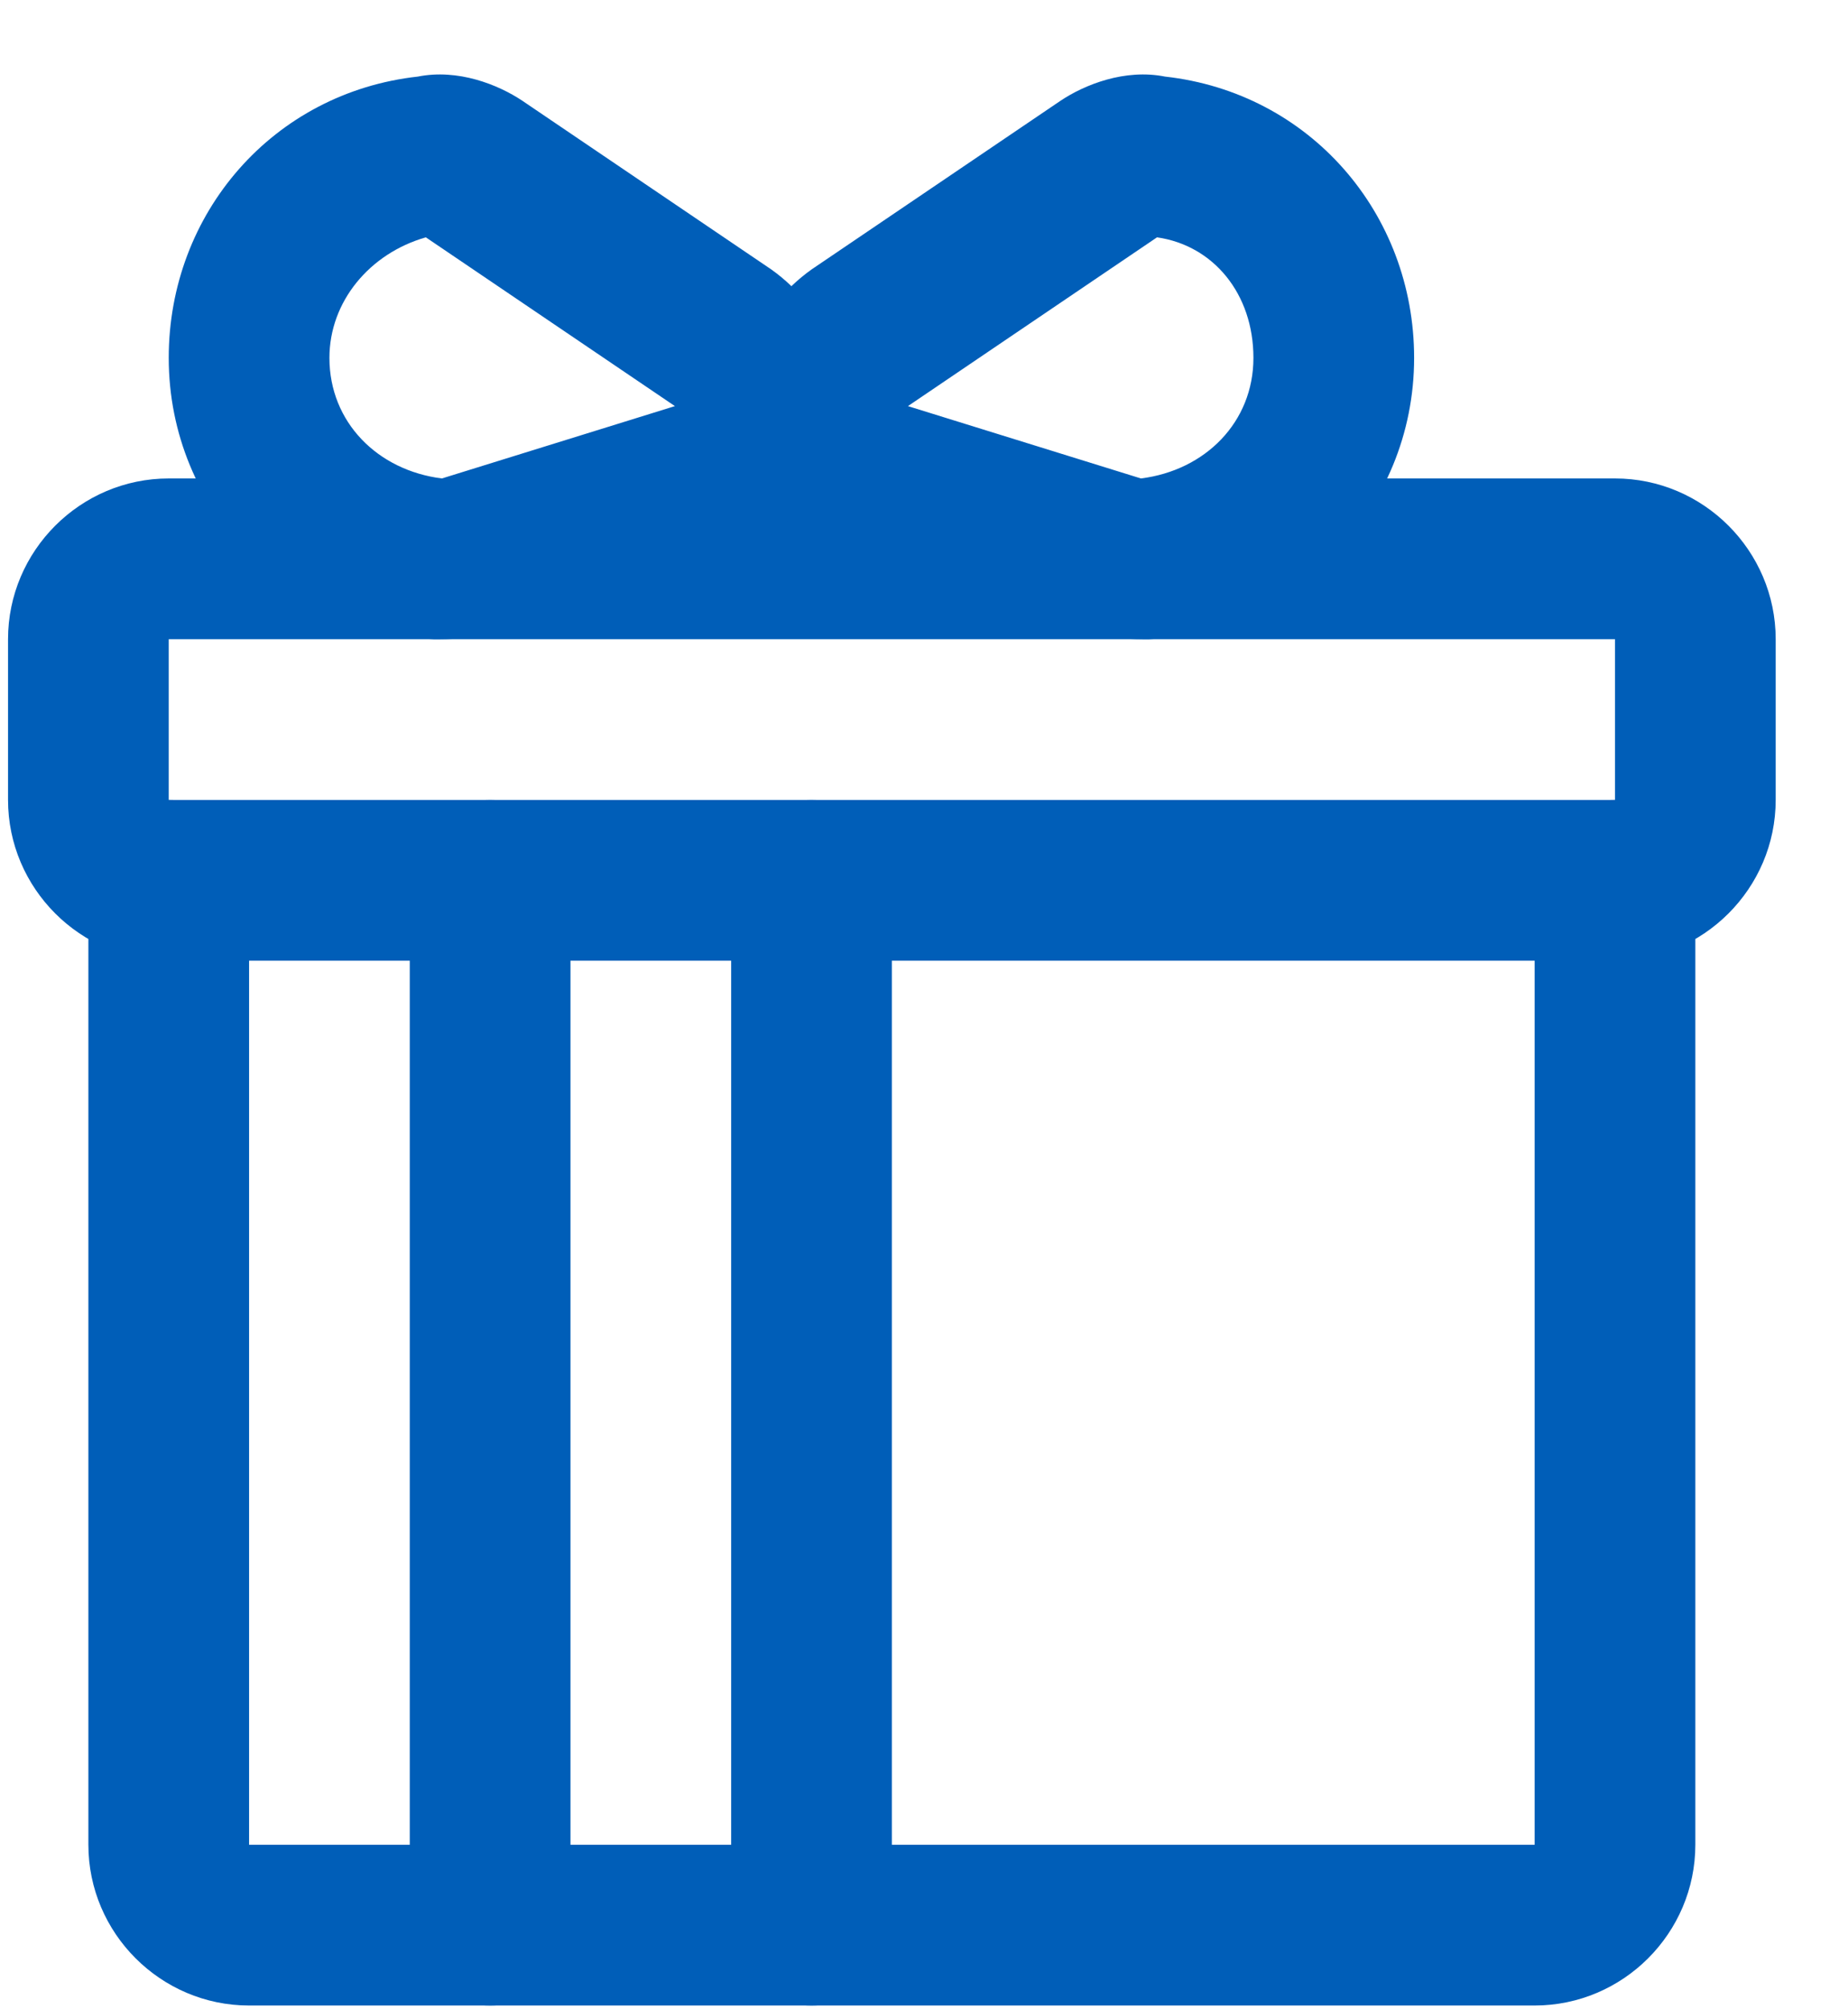
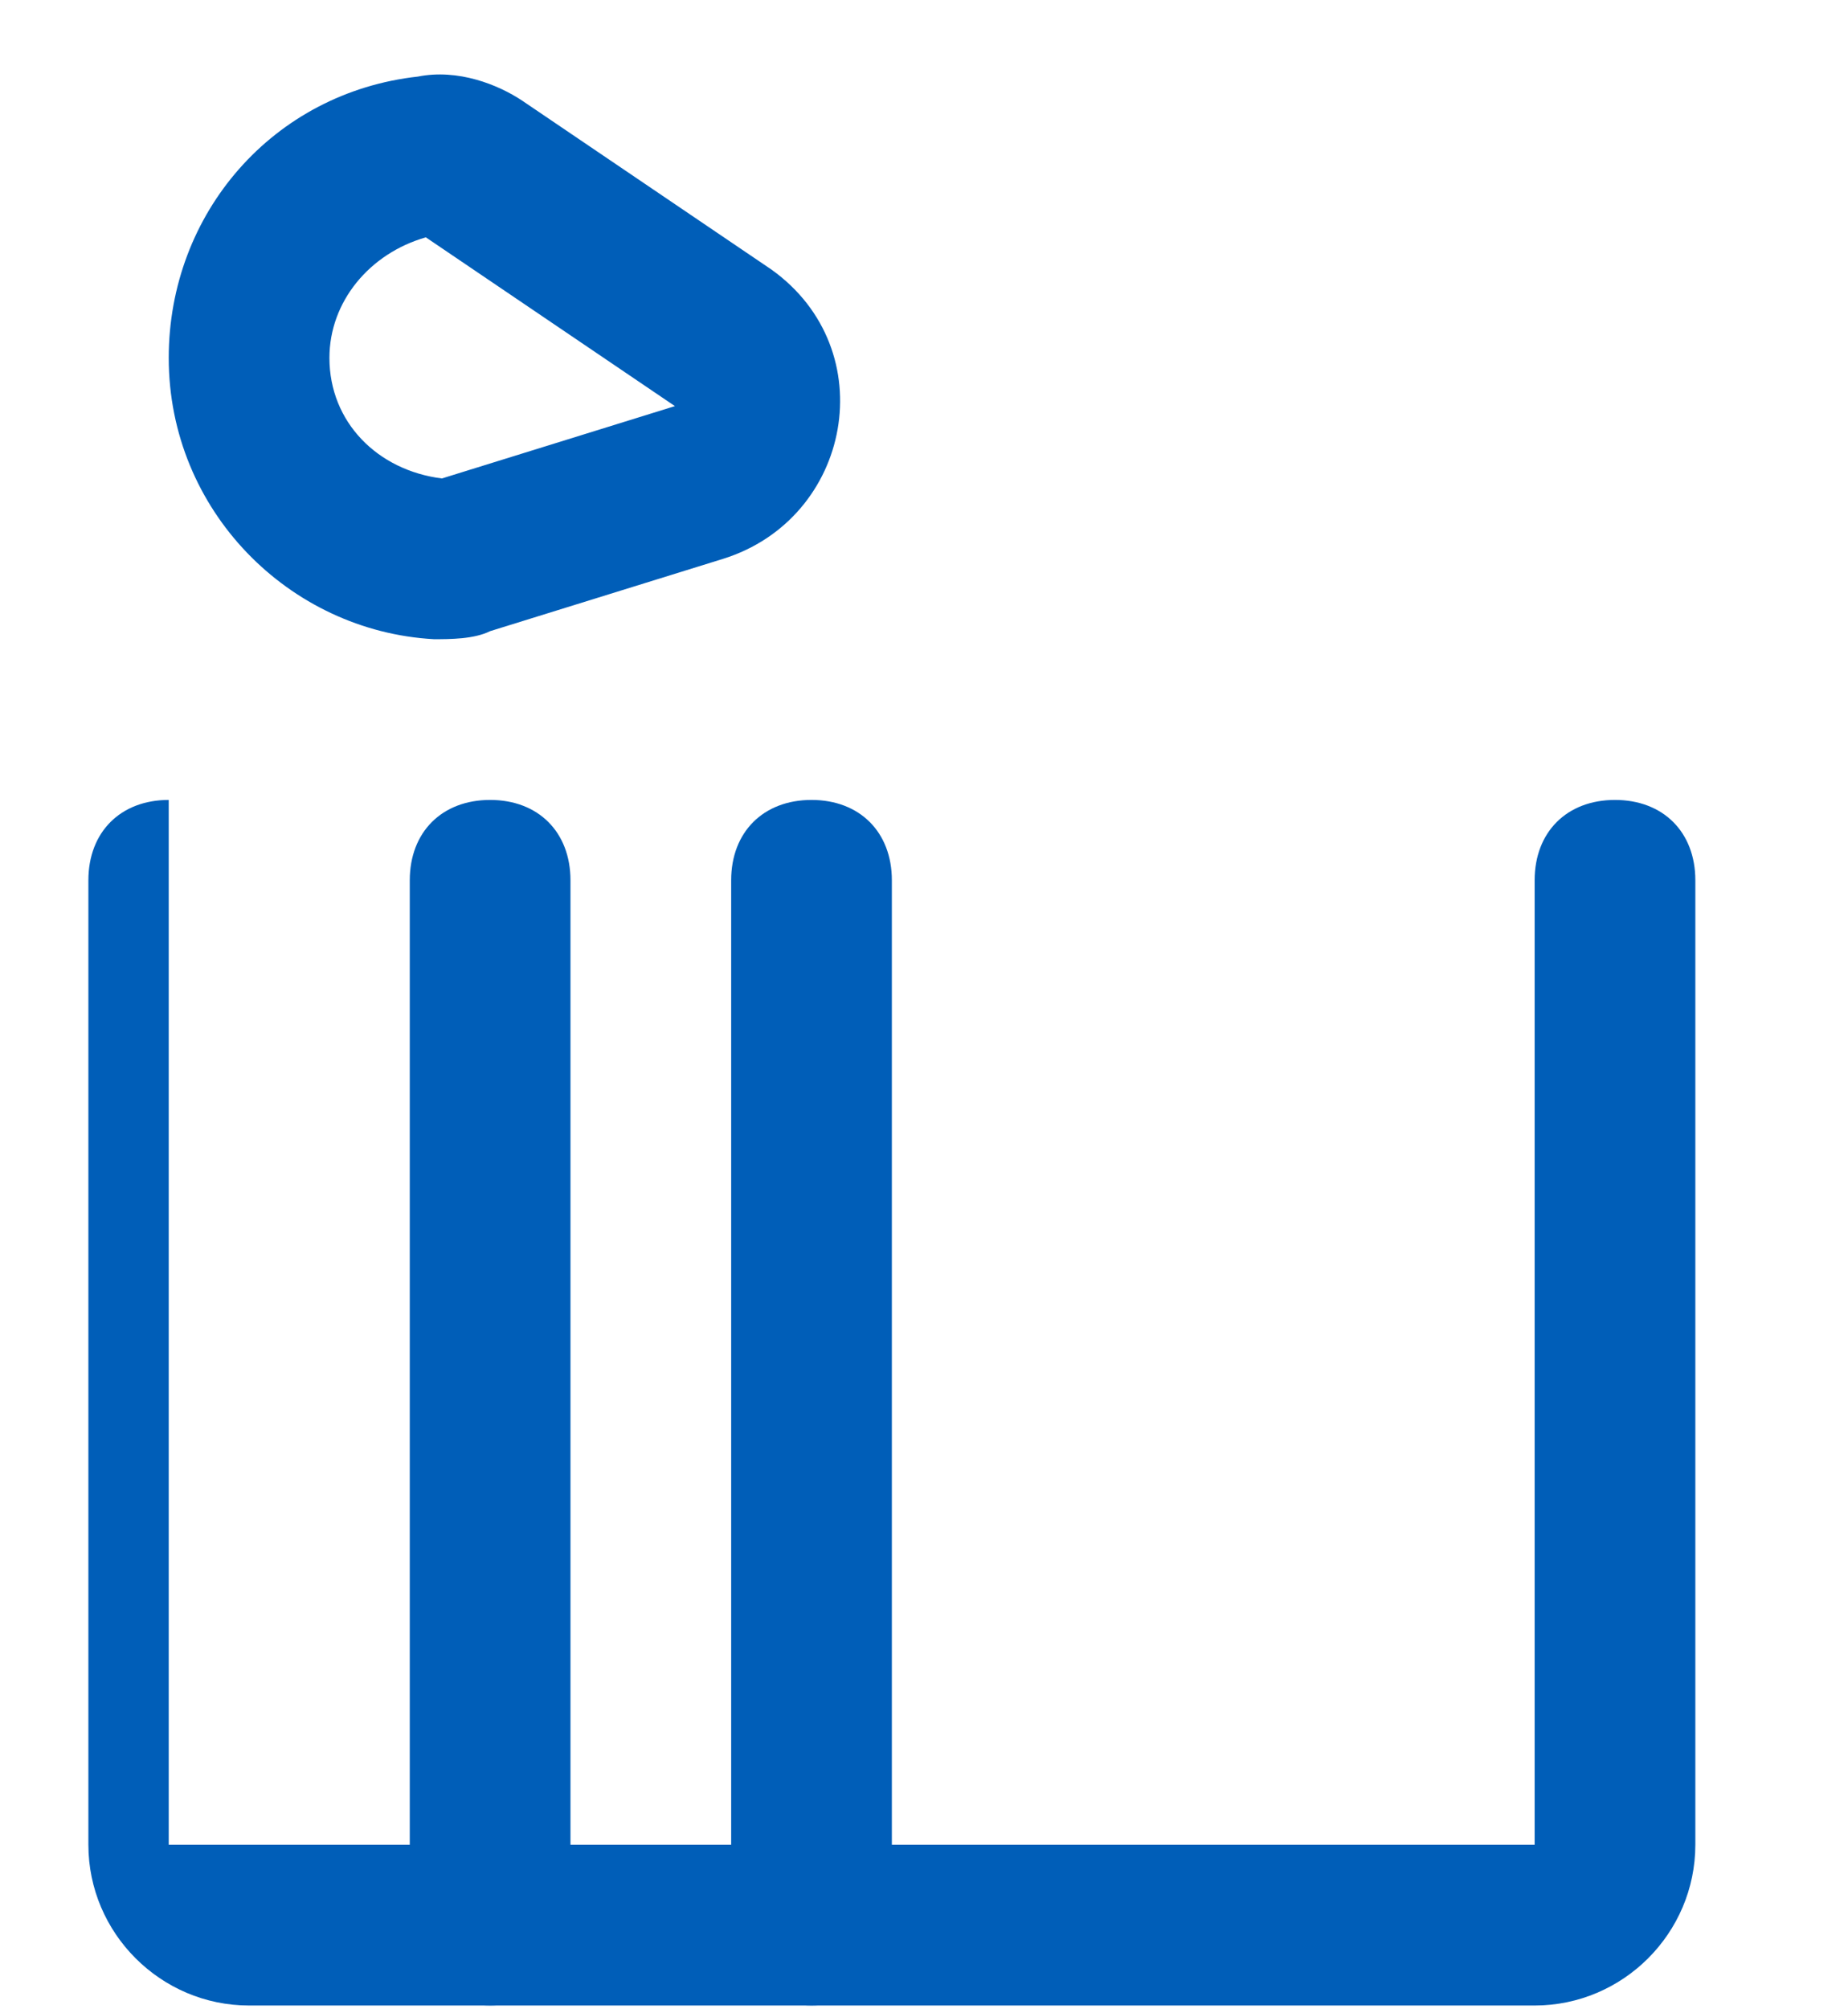
<svg xmlns="http://www.w3.org/2000/svg" width="23" height="25" viewBox="0 0 23 25" fill="none">
-   <path fill-rule="evenodd" clip-rule="evenodd" d="M0.1 7.953C0.1 6.853 1 5.953 2.1 5.953H20.1C21.2 5.953 22.1 6.853 22.1 7.953V9.953C22.1 11.053 21.2 11.953 20.1 11.953H2.1C1 11.953 0.1 11.053 0.1 9.953V7.953ZM20.1 7.953H2.1V9.953H20.1V7.953Z" fill="#005EB8" />
-   <path fill-rule="evenodd" clip-rule="evenodd" d="M2.1 9.953C2.7 9.953 3.1 10.353 3.1 10.953V22.953H19.1V10.953C19.1 10.353 19.5 9.953 20.1 9.953C20.7 9.953 21.1 10.353 21.1 10.953V22.953C21.1 24.053 20.2 24.953 19.1 24.953H3.1C2 24.953 1.1 24.053 1.1 22.953V10.953C1.1 10.353 1.5 9.953 2.1 9.953Z" fill="#005EB8" />
+   <path fill-rule="evenodd" clip-rule="evenodd" d="M2.1 9.953V22.953H19.1V10.953C19.1 10.353 19.5 9.953 20.1 9.953C20.7 9.953 21.1 10.353 21.1 10.953V22.953C21.1 24.053 20.2 24.953 19.1 24.953H3.1C2 24.953 1.1 24.053 1.1 22.953V10.953C1.1 10.353 1.5 9.953 2.1 9.953Z" fill="#005EB8" />
  <path fill-rule="evenodd" clip-rule="evenodd" d="M6.1 9.953C6.7 9.953 7.1 10.353 7.1 10.953V23.953C7.1 24.553 6.7 24.953 6.1 24.953C5.5 24.953 5.1 24.553 5.1 23.953V10.953C5.1 10.353 5.5 9.953 6.1 9.953Z" fill="#005EB8" />
  <path fill-rule="evenodd" clip-rule="evenodd" d="M10.1 9.953C10.7 9.953 11.1 10.353 11.1 10.953V23.953C11.1 24.553 10.7 24.953 10.1 24.953C9.5 24.953 9.1 24.553 9.1 23.953V10.953C9.1 10.353 9.5 9.953 10.1 9.953Z" fill="#005EB8" />
  <path fill-rule="evenodd" clip-rule="evenodd" d="M5.3 2.953C4.6 3.153 4.1 3.753 4.1 4.453C4.1 5.253 4.7 5.853 5.5 5.953L8.4 5.053L5.3 2.953ZM5.2 0.953C5.7 0.853 6.2 1.053 6.5 1.253L9.6 3.353C11 4.353 10.6 6.453 9 6.953L6.1 7.853C5.9 7.953 5.6 7.953 5.4 7.953C3.6 7.853 2.1 6.353 2.1 4.453C2.1 2.653 3.4 1.153 5.2 0.953Z" fill="#005EB8" />
-   <path fill-rule="evenodd" clip-rule="evenodd" d="M14.4 2.953C15.1 3.053 15.6 3.653 15.6 4.453C15.6 5.253 15 5.853 14.2 5.953L11.3 5.053L14.4 2.953ZM14.5 0.953C14 0.853 13.5 1.053 13.2 1.253L10.1 3.353C8.7 4.353 9.1 6.453 10.7 6.953L13.6 7.853C13.8 7.953 14.1 7.953 14.3 7.953C16.1 7.853 17.6 6.353 17.6 4.453C17.6 2.653 16.3 1.153 14.5 0.953Z" fill="#005EB8" />
</svg>